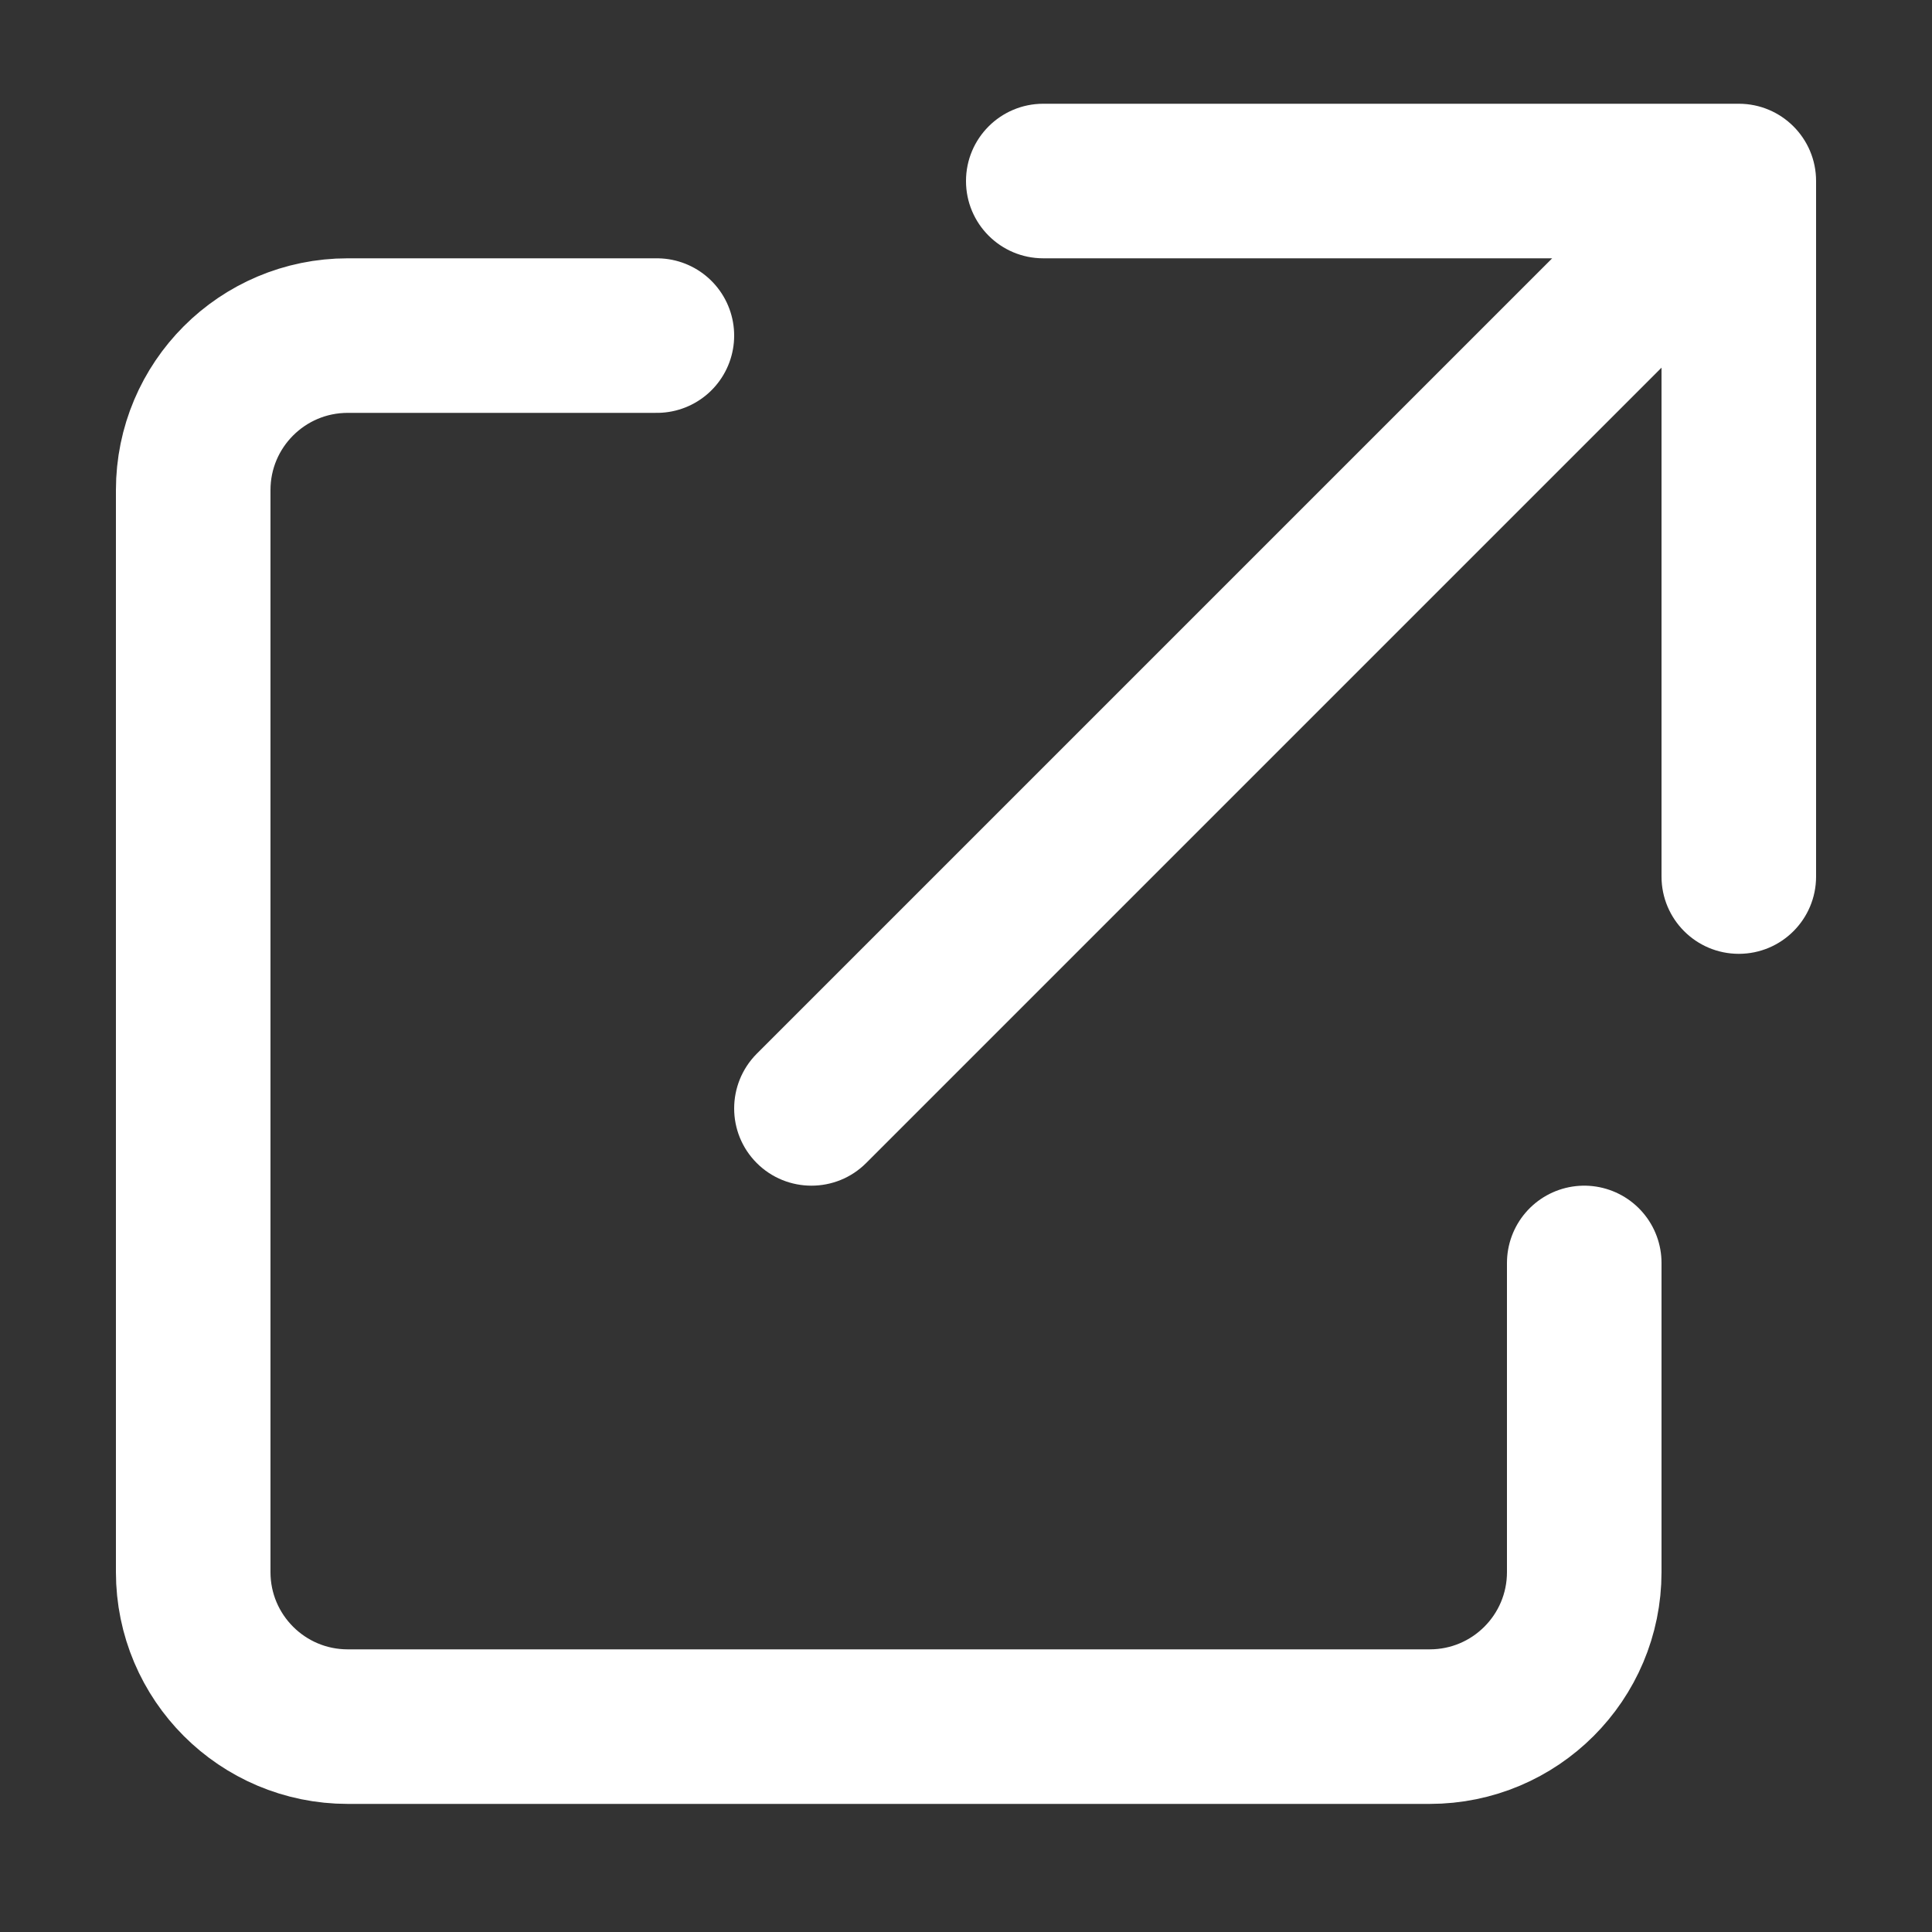
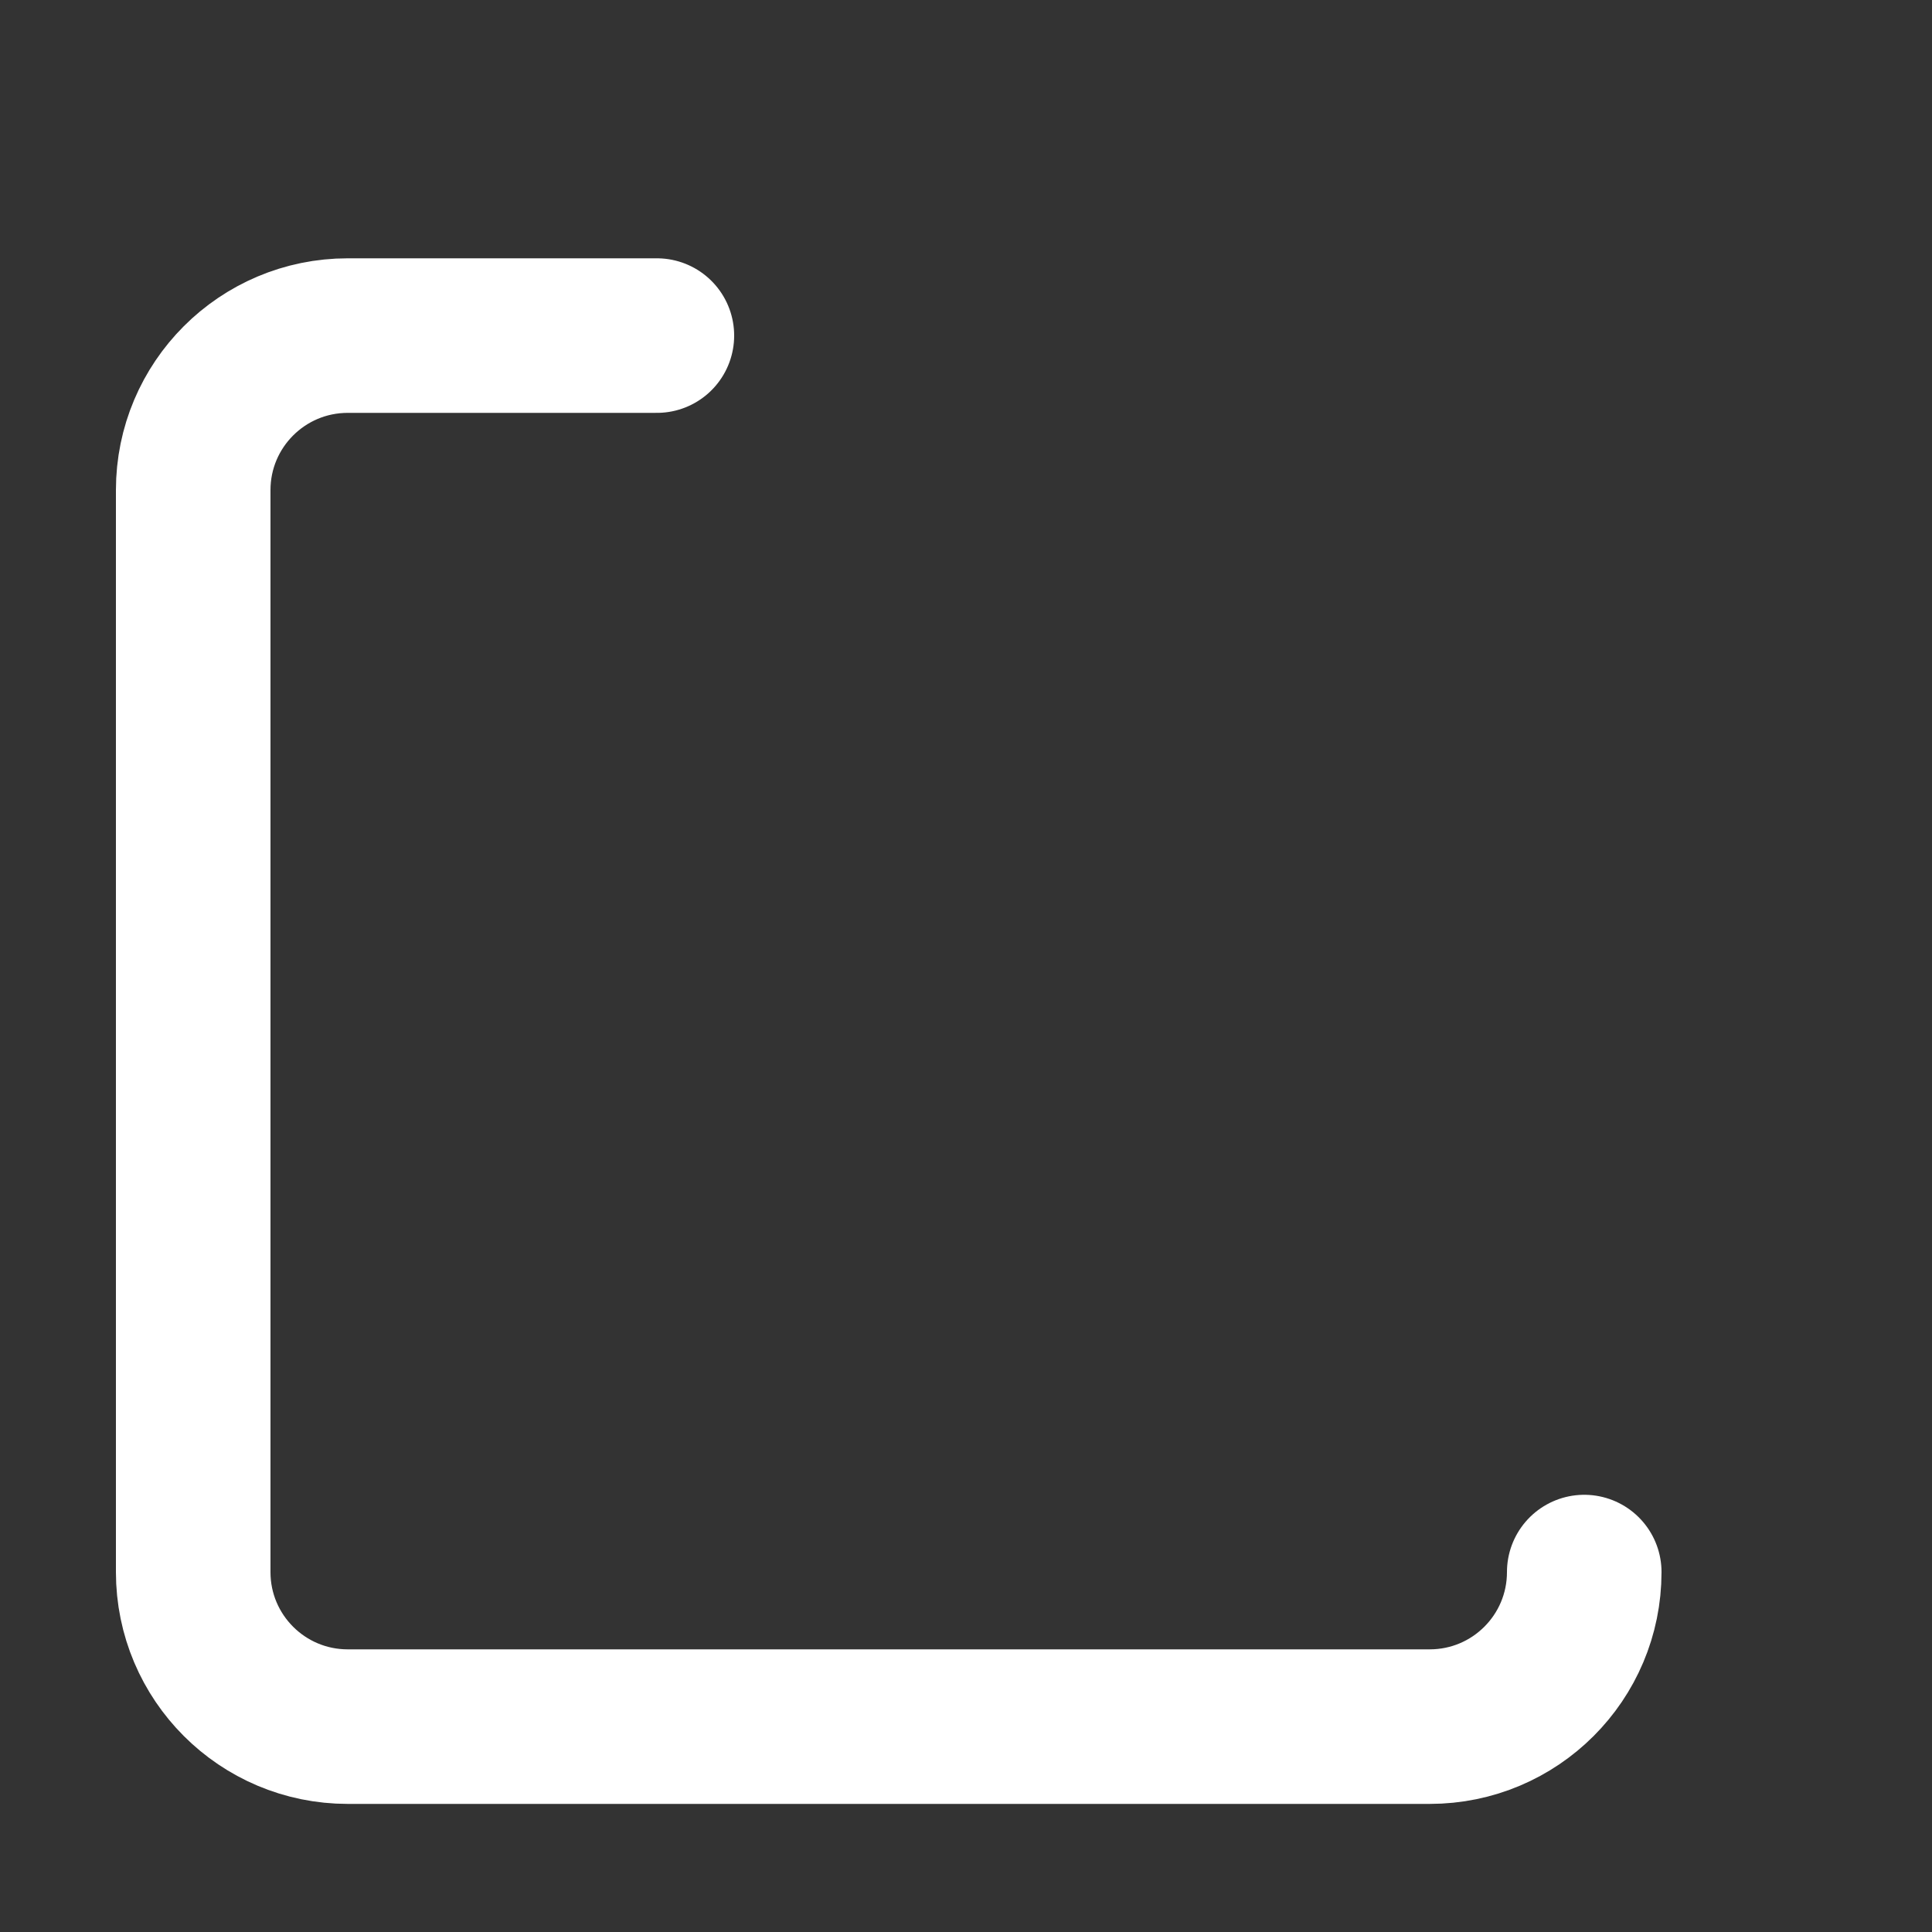
<svg xmlns="http://www.w3.org/2000/svg" width="10" height="10" viewBox="0 0 10 10" fill="none">
  <rect x="0" y="0" width="10" height="10" fill="#333333" stroke="none" />
-   <path d="M3.4 1.737H1.8C1.358 1.737 1 2.095 1 2.537V8.137C1 8.579 1.358 8.937 1.8 8.937H7.4C7.842 8.937 8.2 8.579 8.2 8.137V6.537" stroke="white" stroke-width="0.8" stroke-linecap="round" />
-   <path d="M3.917 5.454C3.761 5.611 3.761 5.864 3.917 6.02C4.073 6.176 4.327 6.176 4.483 6.02L3.917 5.454ZM9.4 0.937C9.4 0.716 9.221 0.537 9 0.537L5.4 0.537C5.179 0.537 5 0.716 5 0.937C5 1.158 5.179 1.337 5.4 1.337H8.6V4.537C8.6 4.758 8.779 4.937 9 4.937C9.221 4.937 9.4 4.758 9.4 4.537L9.4 0.937ZM4.2 5.737L4.483 6.02L9.283 1.22L9 0.937L8.717 0.654L3.917 5.454L4.2 5.737Z" fill="white" />
+   <path d="M3.4 1.737H1.8C1.358 1.737 1 2.095 1 2.537V8.137C1 8.579 1.358 8.937 1.8 8.937H7.4C7.842 8.937 8.2 8.579 8.2 8.137" stroke="white" stroke-width="0.8" stroke-linecap="round" />
</svg>